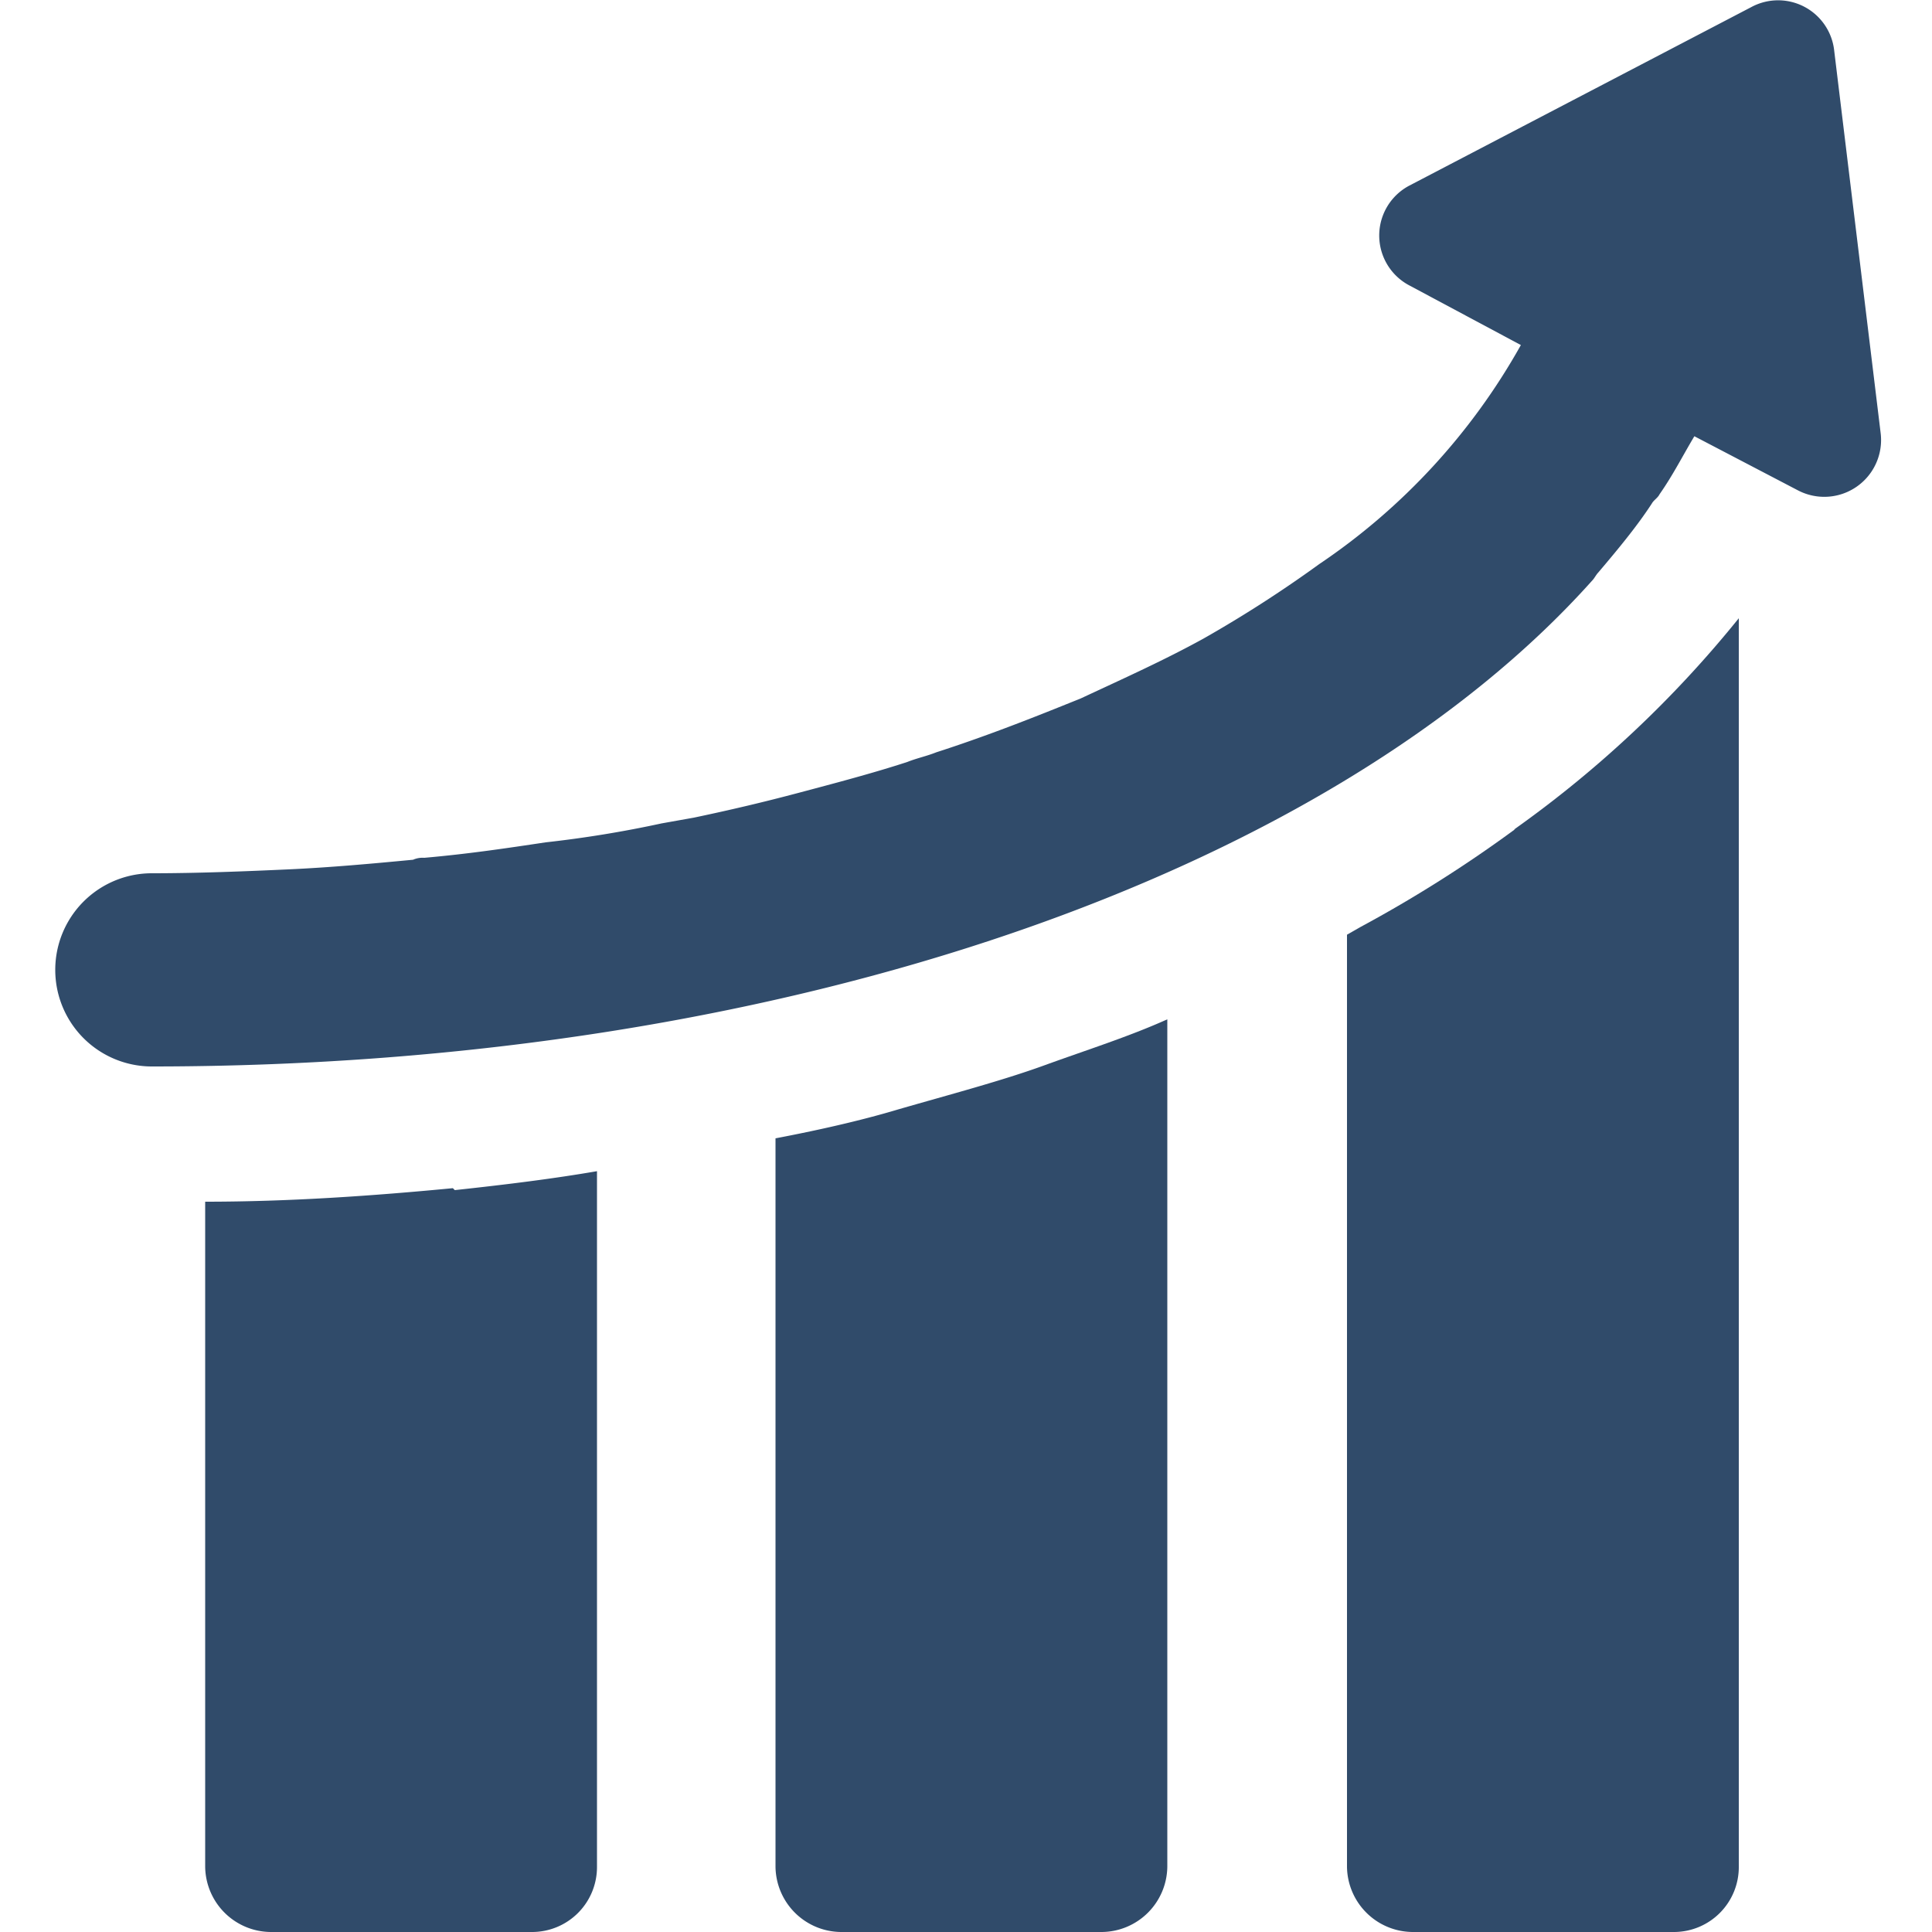
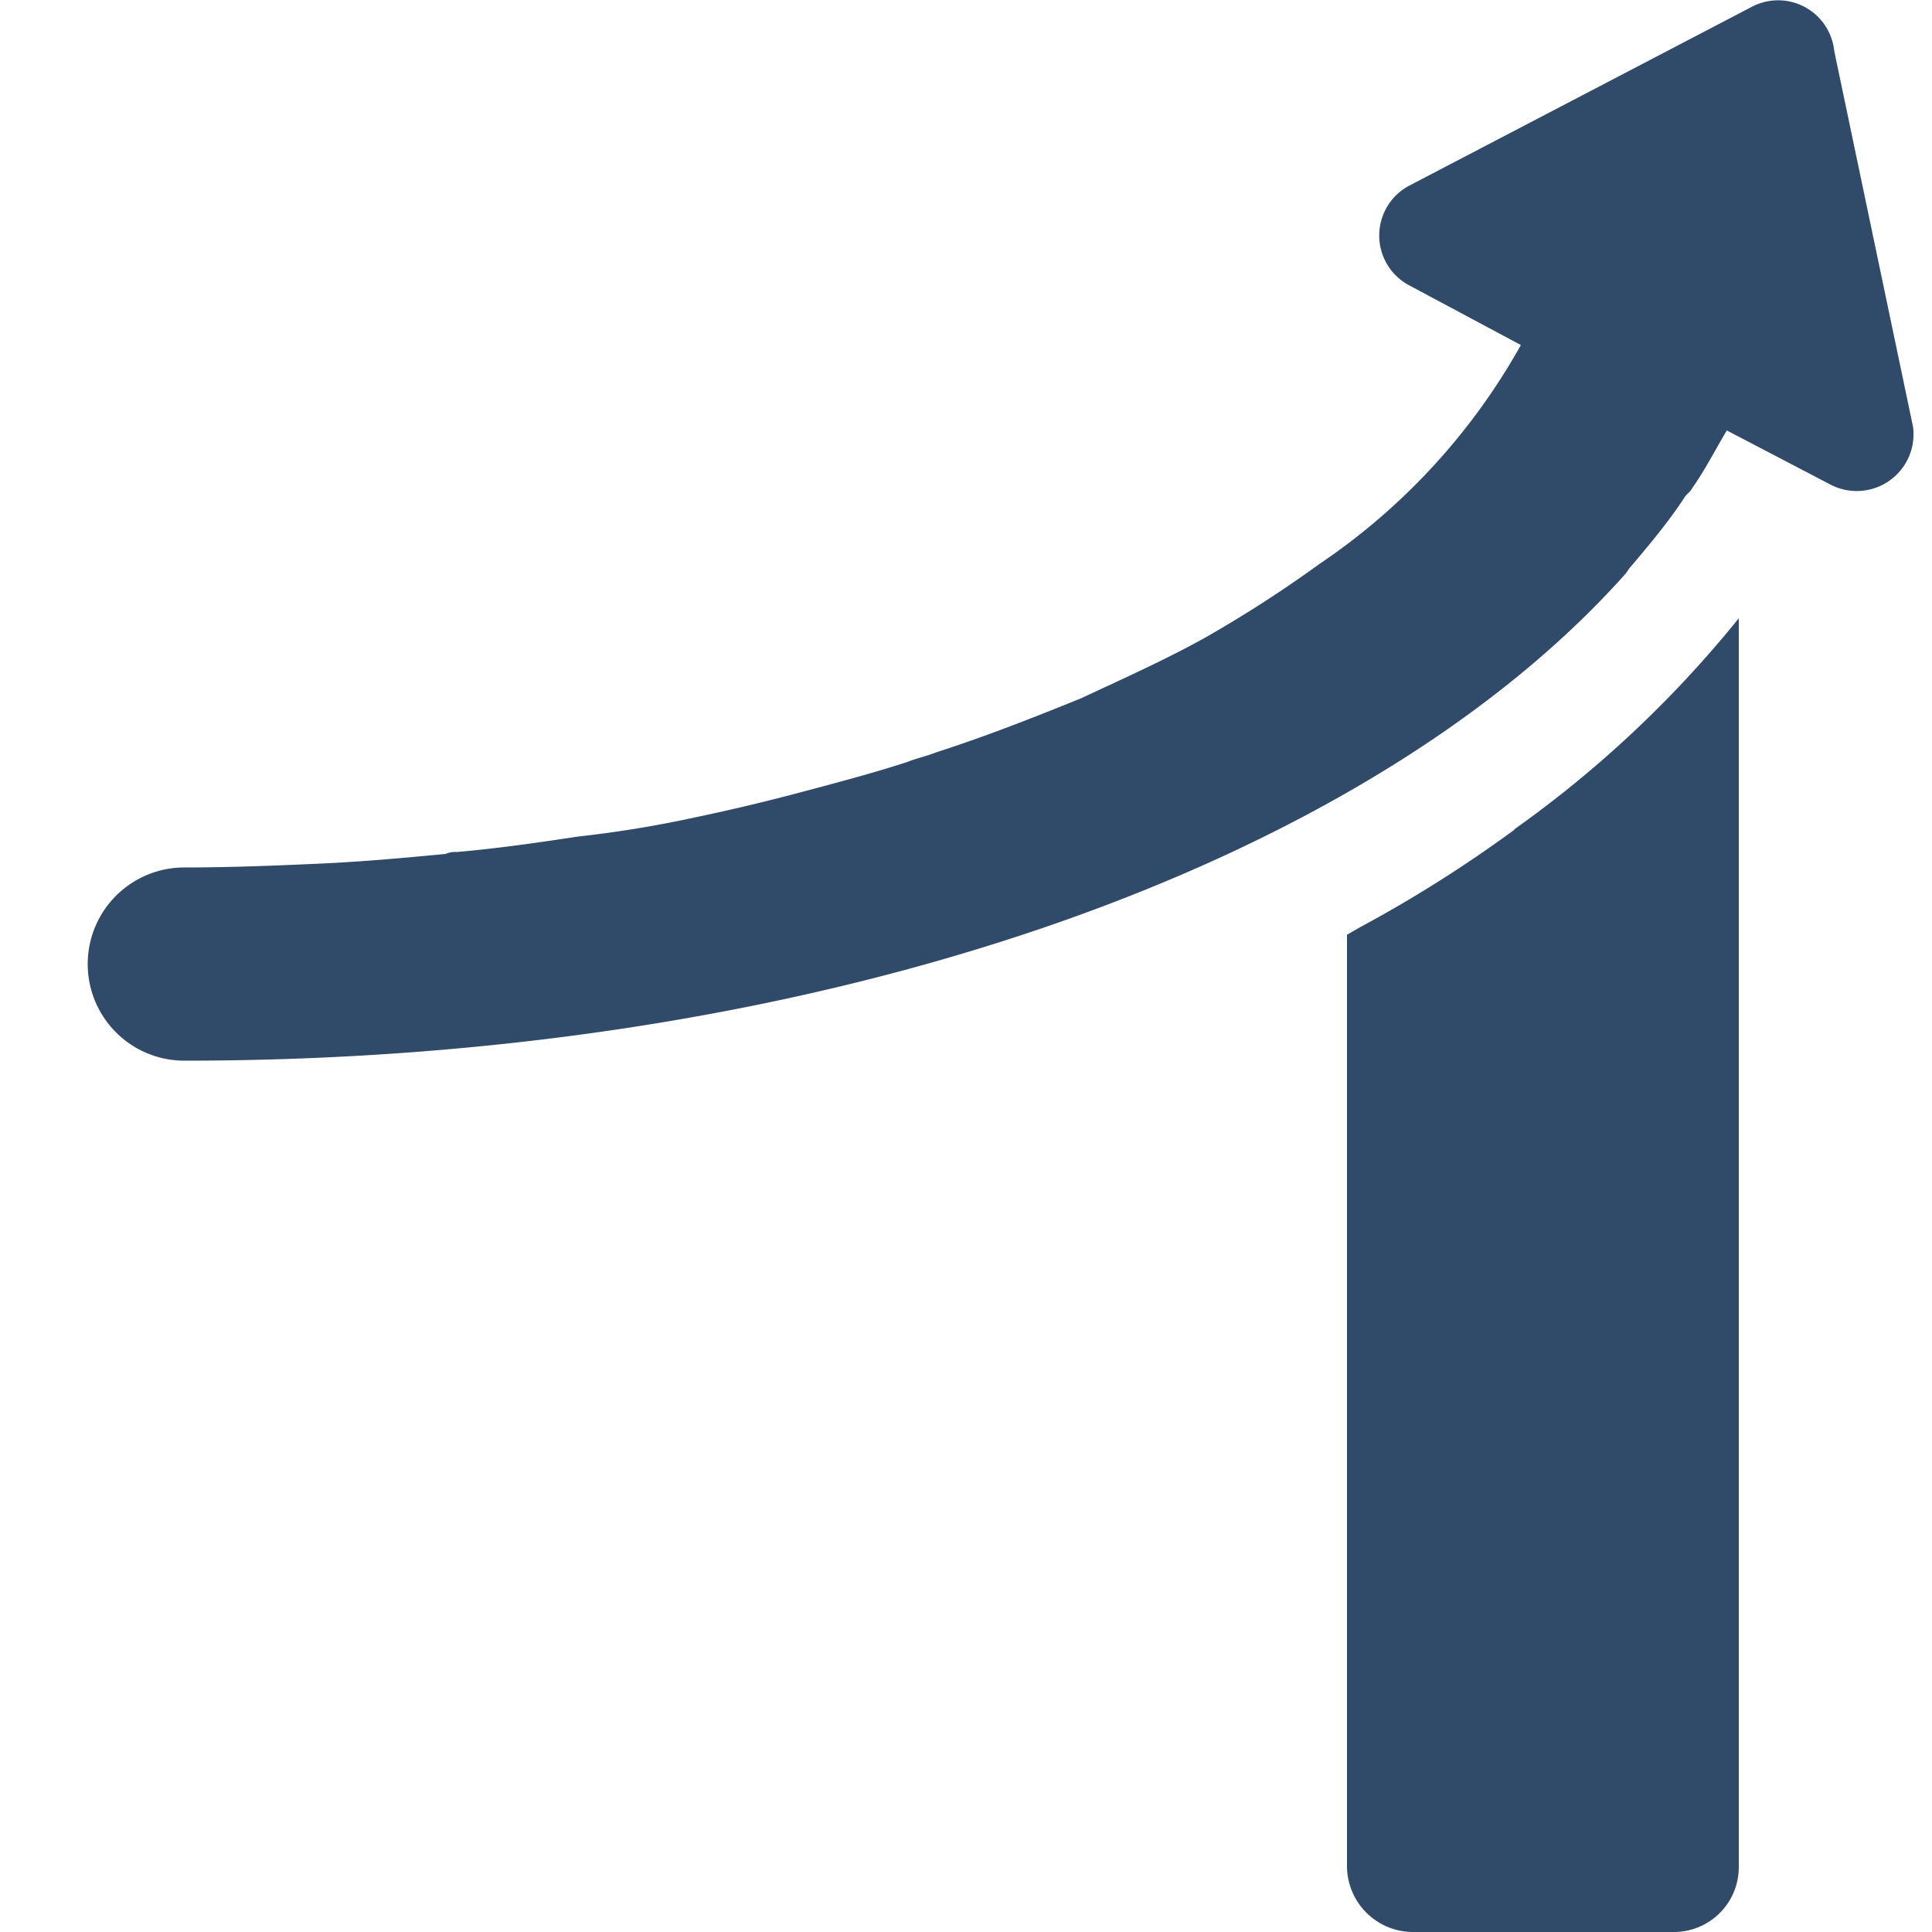
<svg xmlns="http://www.w3.org/2000/svg" id="Ebene_1" data-name="Ebene 1" viewBox="0 0 50 50">
  <defs>
    <style>.cls-1{fill:#304b6a;}</style>
  </defs>
-   <path class="cls-1" d="M11.72,30.75c-2.09.2-4.23.35-6.41.35V48.31A1.71,1.71,0,0,0,7,50h6.76a1.68,1.68,0,0,0,1.69-1.69v-18h0c-1.1.19-2.29.34-3.68.49" />
-   <path class="cls-1" d="M23.25,28.71c-1,.3-2.13.55-3.18.75V48.31A1.71,1.71,0,0,0,21.76,50h6.76a1.71,1.71,0,0,0,1.69-1.69V26.38c-1,.45-2.08.79-3.18,1.19s-2.43.75-3.78,1.14" />
  <path class="cls-1" d="M39.21,21.46a33.8,33.8,0,0,1-4,2.53l-.35.2V48.31A1.71,1.71,0,0,0,36.58,50h6.76A1.68,1.68,0,0,0,45,48.31V16a29.07,29.07,0,0,1-5.82,5.47" />
-   <path class="cls-1" d="M47.47,1.32A1.46,1.46,0,0,0,45.33.18L36.48,4.8a1.46,1.46,0,0,0,0,2.59l2.88,1.54a16.59,16.59,0,0,1-5.22,5.67,32,32,0,0,1-3,1.93c-1,.55-2,1-3.18,1.55l-.25.1c-1.09.44-2.24.89-3.48,1.29-.25.1-.5.15-.75.25-.89.29-1.84.54-2.78.79s-1.79.45-2.74.65l-.84.15a29.45,29.45,0,0,1-3,.49c-1,.15-2,.3-3.14.4a.61.61,0,0,0-.29.05c-1.05.1-2.14.2-3.24.25s-2.33.1-3.52.1a2.49,2.49,0,1,0,0,5c16.55,0,30.57-5.07,37.28-12.58.05-.05.1-.15.15-.2.5-.59,1-1.19,1.39-1.79.05-.09.15-.14.2-.24.35-.5.6-1,.9-1.5l2.68,1.4a1.47,1.47,0,0,0,2.14-1.49Z" />
+   <path class="cls-1" d="M47.47,1.32A1.46,1.46,0,0,0,45.33.18L36.48,4.8a1.46,1.46,0,0,0,0,2.59l2.88,1.54a16.59,16.59,0,0,1-5.22,5.67,32,32,0,0,1-3,1.93c-1,.55-2,1-3.18,1.55l-.25.1c-1.09.44-2.24.89-3.48,1.29-.25.1-.5.15-.75.25-.89.29-1.84.54-2.78.79s-1.79.45-2.74.65a29.45,29.45,0,0,1-3,.49c-1,.15-2,.3-3.14.4a.61.61,0,0,0-.29.05c-1.05.1-2.14.2-3.24.25s-2.33.1-3.52.1a2.49,2.49,0,1,0,0,5c16.55,0,30.57-5.07,37.28-12.58.05-.05.1-.15.15-.2.5-.59,1-1.19,1.39-1.79.05-.09.15-.14.2-.24.35-.5.6-1,.9-1.5l2.68,1.4a1.47,1.47,0,0,0,2.14-1.49Z" />
</svg>